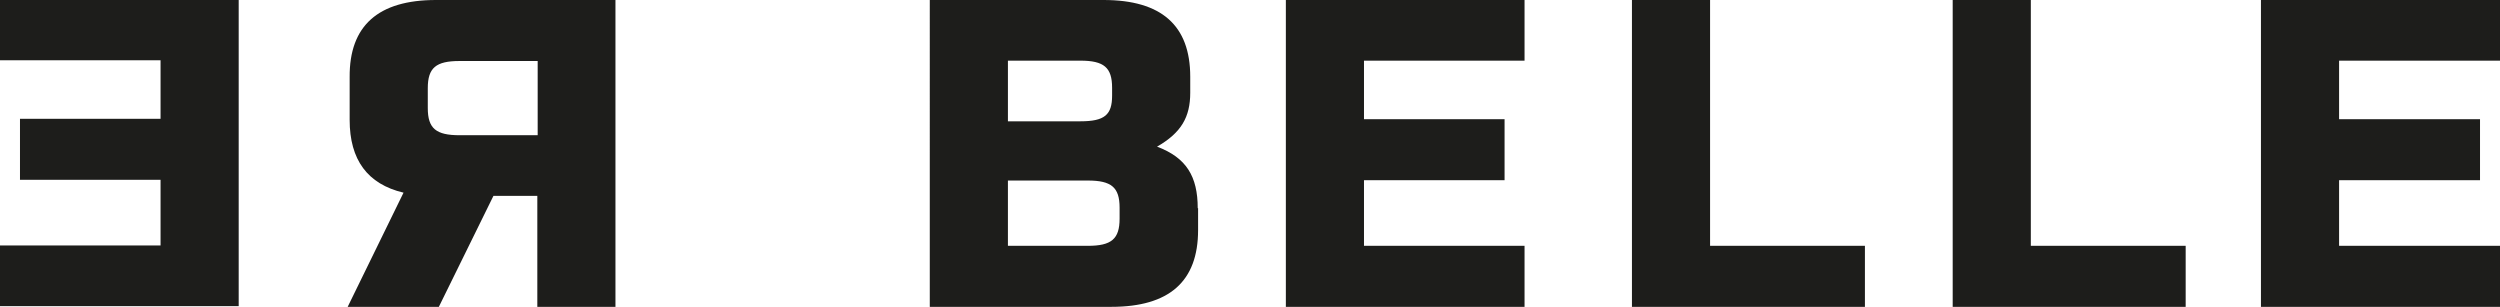
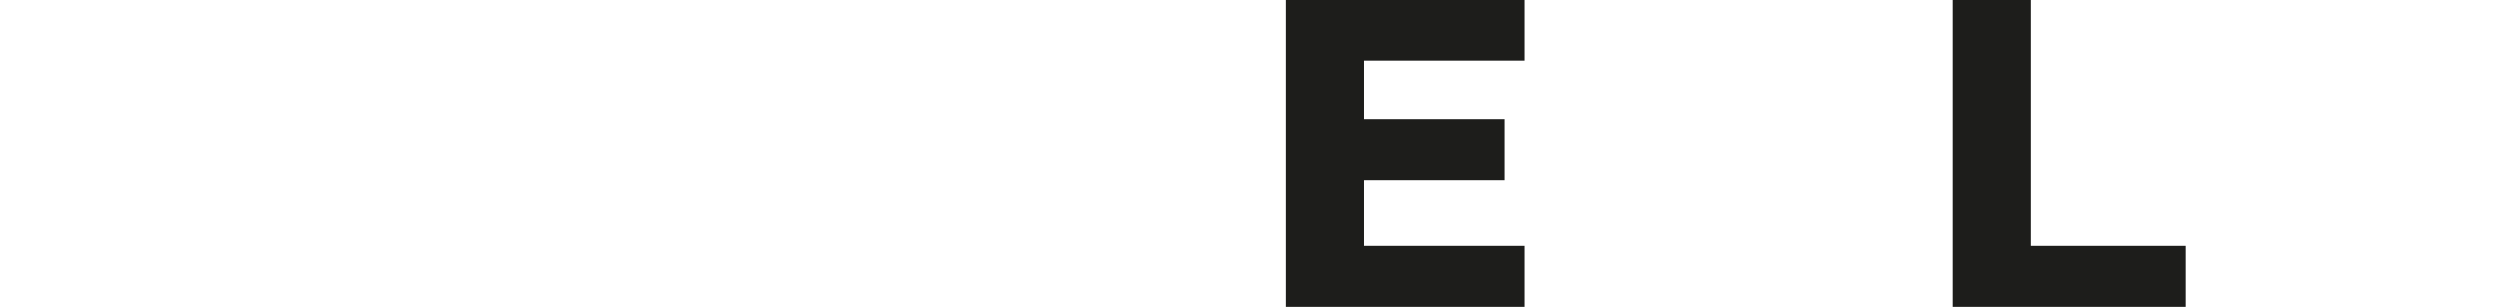
<svg xmlns="http://www.w3.org/2000/svg" version="1.1" viewBox="0 0 700.7 86">
  <defs>
    <style>
      .cls-1 {
        fill: #1d1d1b;
      }
    </style>
  </defs>
  <g>
    <g id="Lag_1">
-       <polygon class="cls-1" points="457.4 0 457.4 86 522.7 86 522.7 68.9 479.3 68.9 479.3 0 457.4 0" />
      <g>
-         <path class="cls-1" d="M313.8,58.2c0-5.7-2.3-7.6-8.9-7.6h-22.4v18.3h22.4c6.6,0,8.9-1.9,8.9-7.6v-3.1ZM302.8,17h-20.3v17h20.3c6.8,0,8.9-1.8,8.9-7.2v-2.2c0-5.7-2.3-7.6-8.9-7.6M335.8,58.3v6.2c0,14.4-8.1,21.5-24.3,21.5h-50.9V0h48.7c16.2,0,24.3,7.1,24.3,21.5v4.5c0,6.8-2.5,11.2-9.3,15.1,8.2,3.1,11.4,8.3,11.4,17.3" />
        <polygon class="cls-1" points="360.4 0 360.4 86 427.3 86 427.3 68.9 382.3 68.9 382.3 50.5 421.7 50.5 421.7 33.4 382.3 33.4 382.3 17 427.3 17 427.3 0 360.4 0" />
-         <polygon class="cls-1" points="0 -.1 0 16.9 45 16.9 45 33.3 5.6 33.3 5.6 50.4 45 50.4 45 68.8 0 68.8 0 85.8 66.9 85.8 66.9 -.1 0 -.1" />
-         <path class="cls-1" d="M150.7,17.1h-21.9c-6.6,0-8.9,1.9-8.9,7.6v5.6c0,5.7,2.3,7.6,8.9,7.6h21.9v-20.8ZM123,86.1h-25.6l15.7-32.1c-10.1-2.4-15.1-9.2-15.1-20.4v-12C97.9,7.2,106,0,122.2,0h50.3v86h-21.9v-31.1h-12.3l-15.3,31.1Z" />
      </g>
      <g>
-         <polygon class="cls-1" points="633.7 0 633.7 86 700.7 86 700.7 68.9 655.6 68.9 655.6 50.5 695.1 50.5 695.1 33.4 655.6 33.4 655.6 17 700.7 17 700.7 0 633.7 0" />
        <polygon class="cls-1" points="547.3 0 547.3 86 612.6 86 612.6 68.9 569.2 68.9 569.2 0 547.3 0" />
      </g>
    </g>
  </g>
</svg>